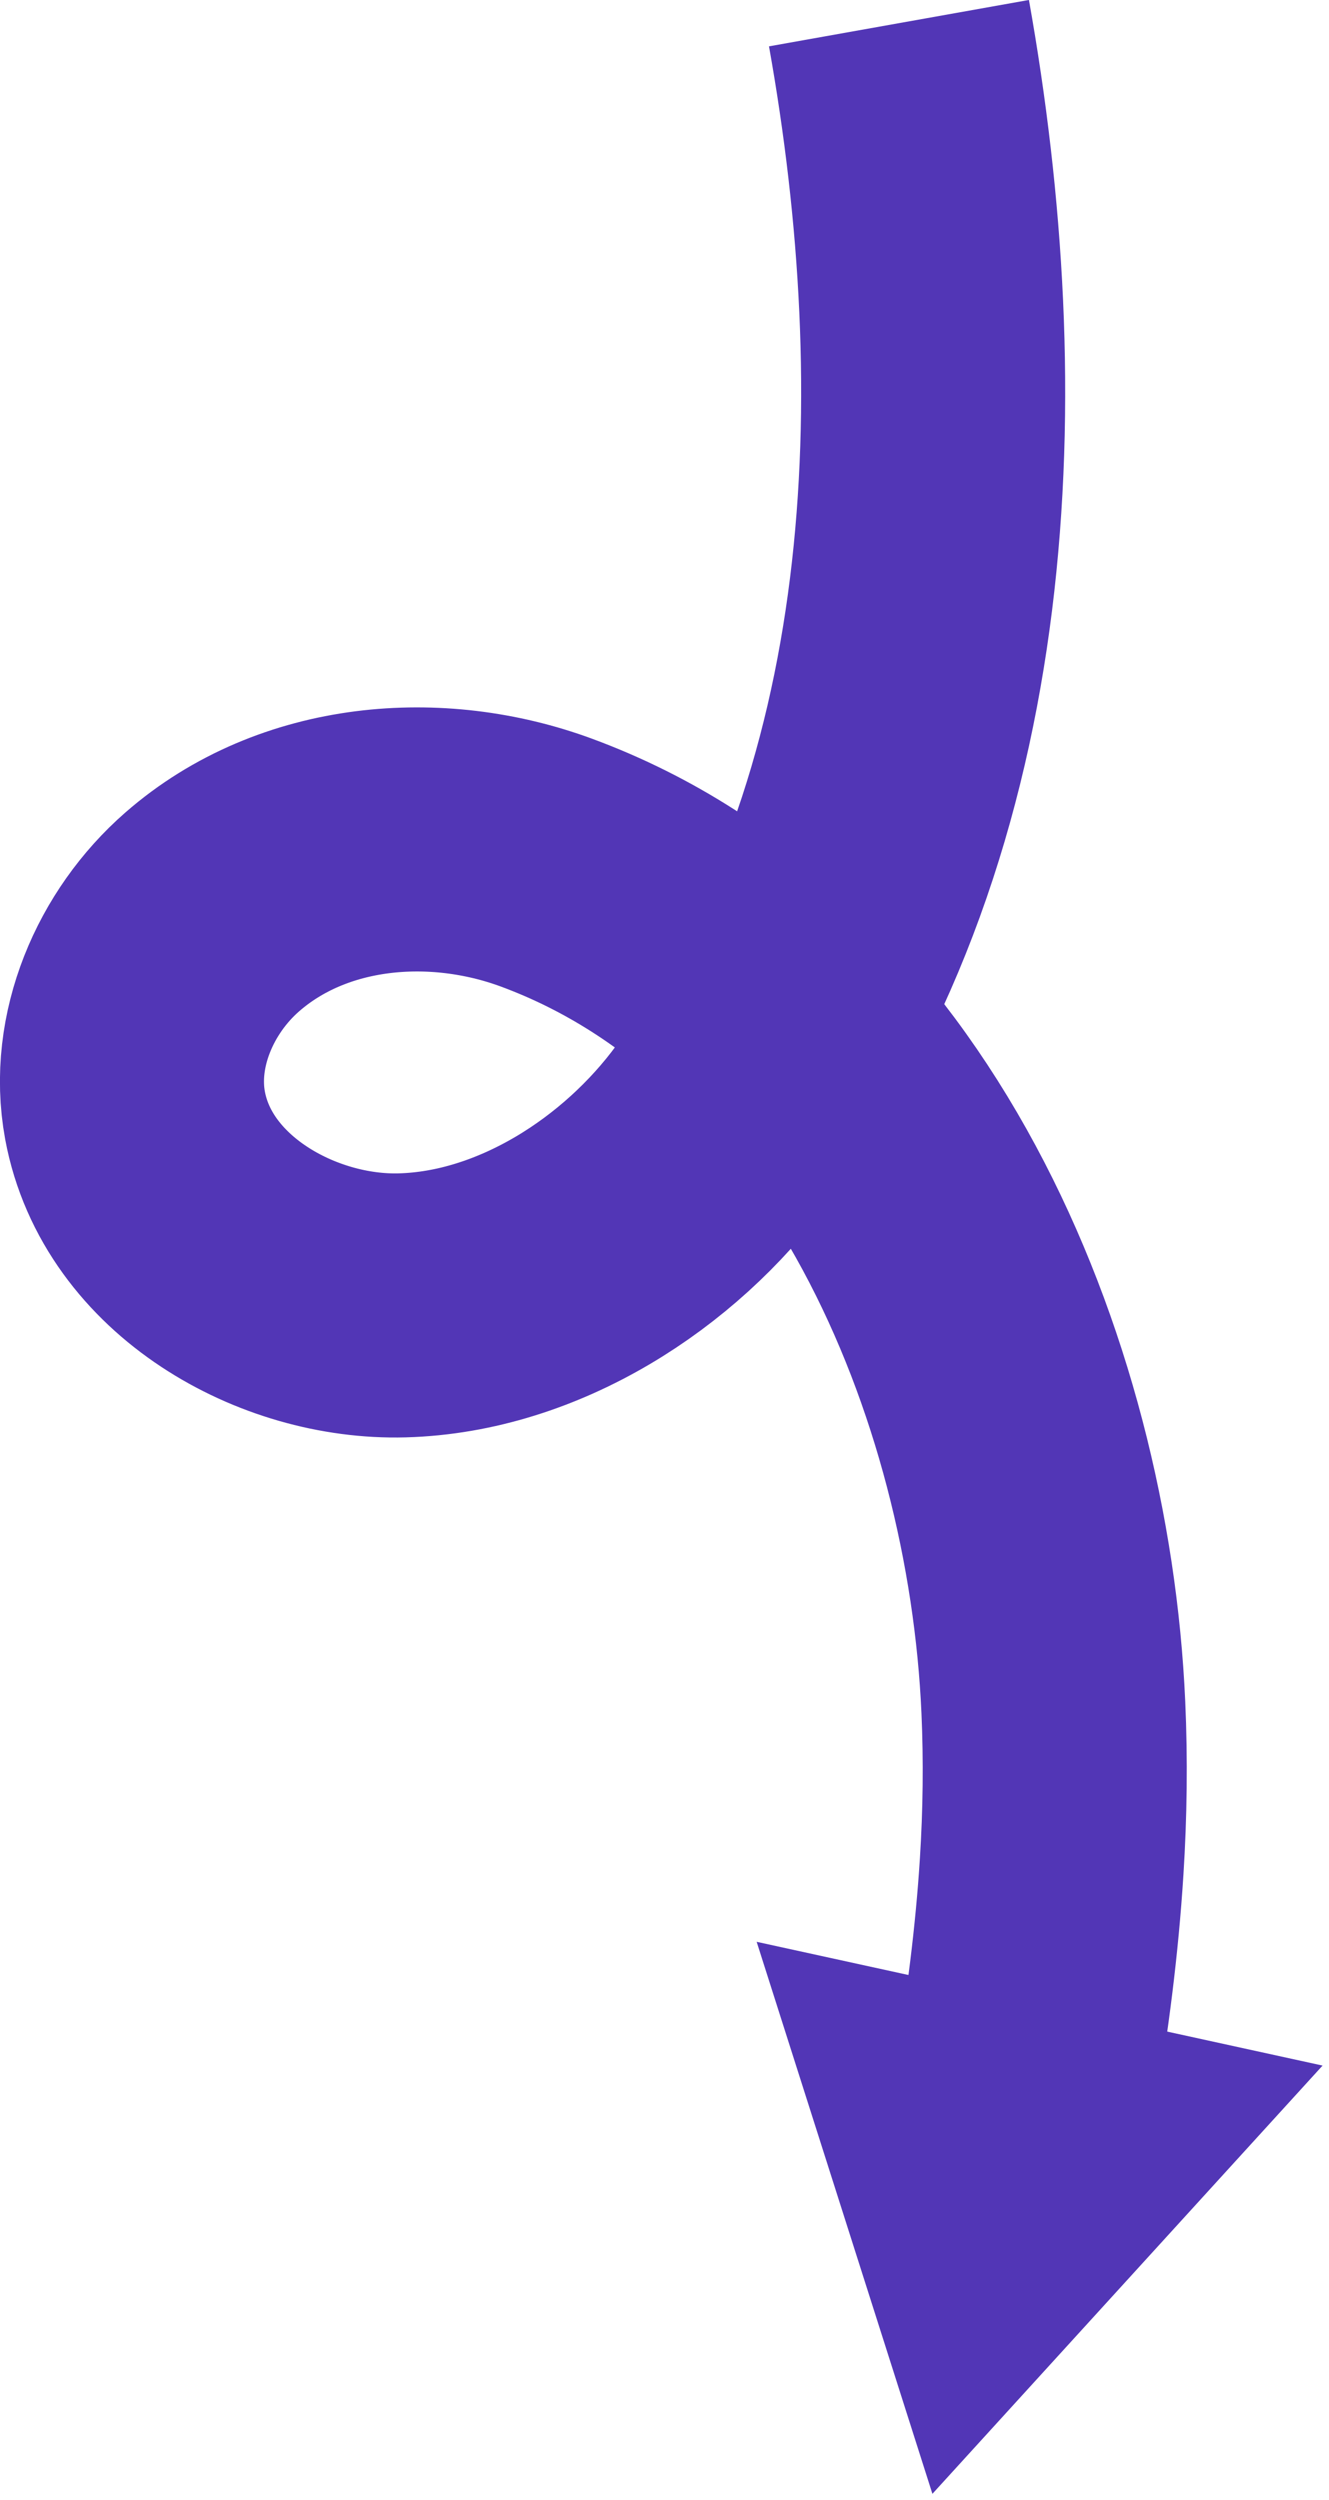
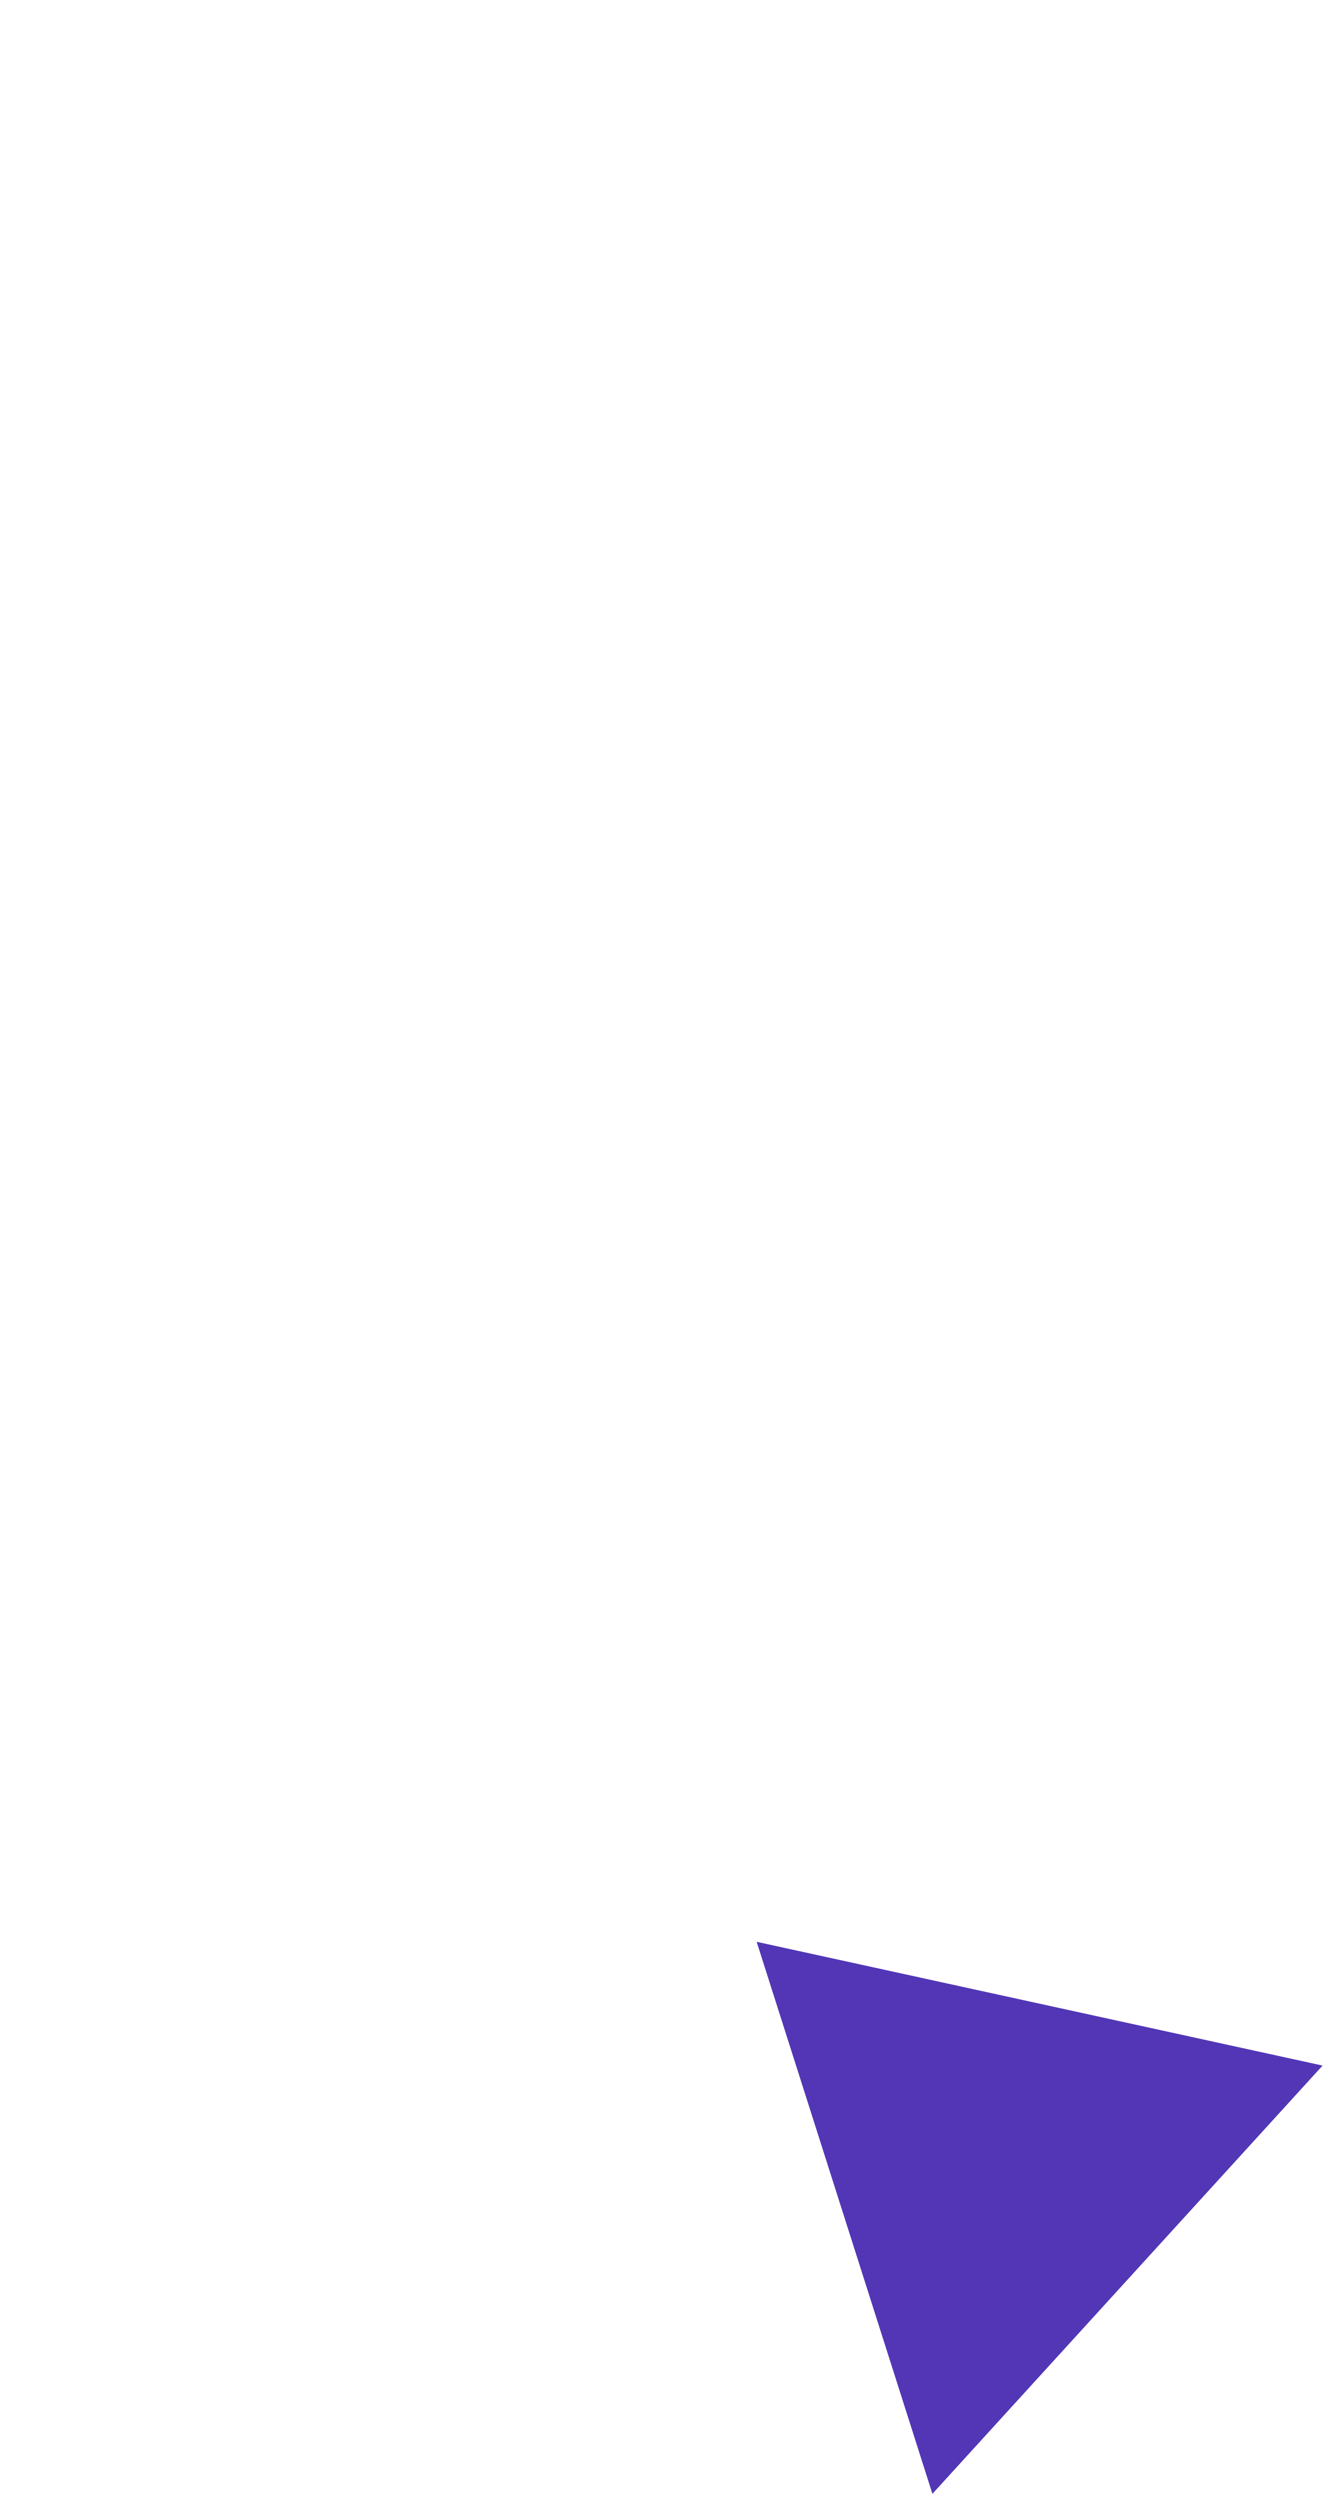
<svg xmlns="http://www.w3.org/2000/svg" width="151" height="284" viewBox="0 0 151 284" fill="none">
  <g clip-path="url(#clip0_3_4)">
-     <path d="M102.14 2.63C109.59 44.39 108.05 92.2 82.12 127.64C73.81 138.99 60.02 147.9 45.7 148.29C32.66 148.65 17.86 140.35 15.34 126.7C13.78 118.22 17.62 109.26 24.12 103.59C34.45 94.57 49.6 93.38 62.1 98C99.84 111.94 118.02 156.56 119.68 193.94C119.95 199.97 119.87 206.01 119.49 212.03C118.96 220.45 117.88 228.81 116.45 237.11" stroke="#5236B6" stroke-width="30" stroke-miterlimit="10" />
    <path d="M85.97 220.59L105.94 283.3L150.27 234.65L85.97 220.59Z" fill="#5236B6" />
  </g>
  <defs>
    <clipPath id="clip0_3_4">
      <rect width="150.27" height="283.3" fill="white" />
    </clipPath>
  </defs>
</svg>